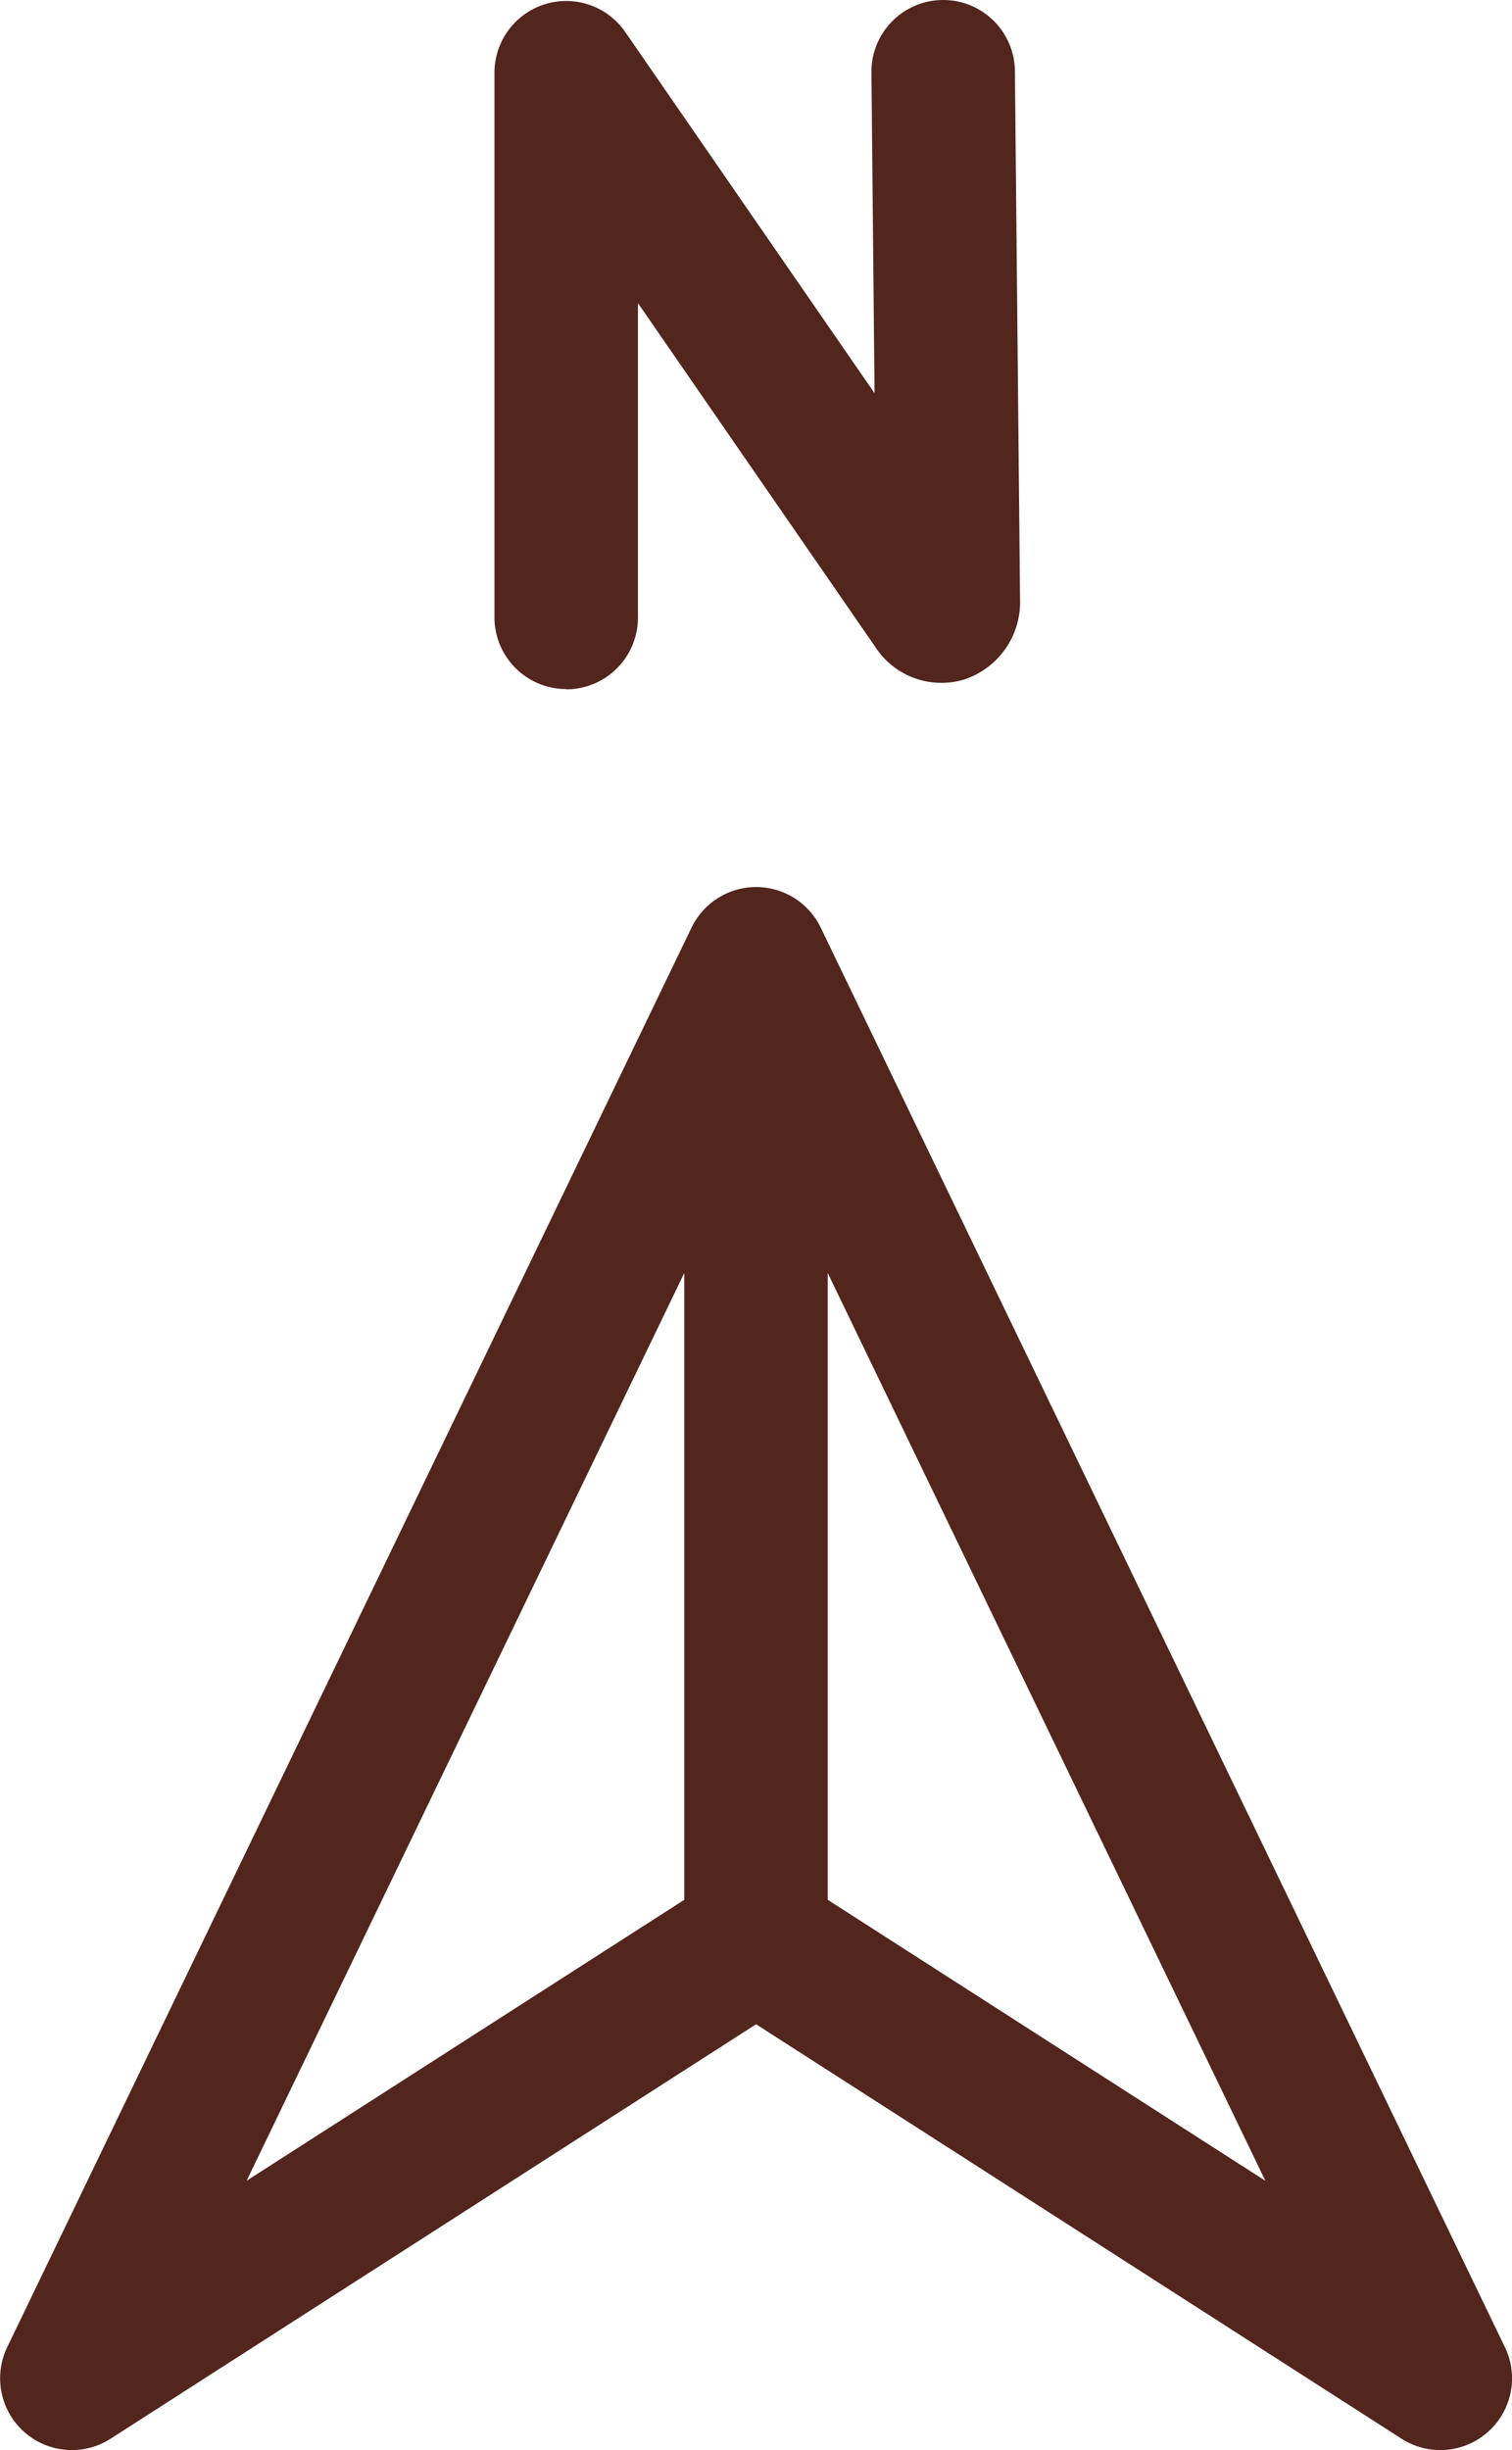
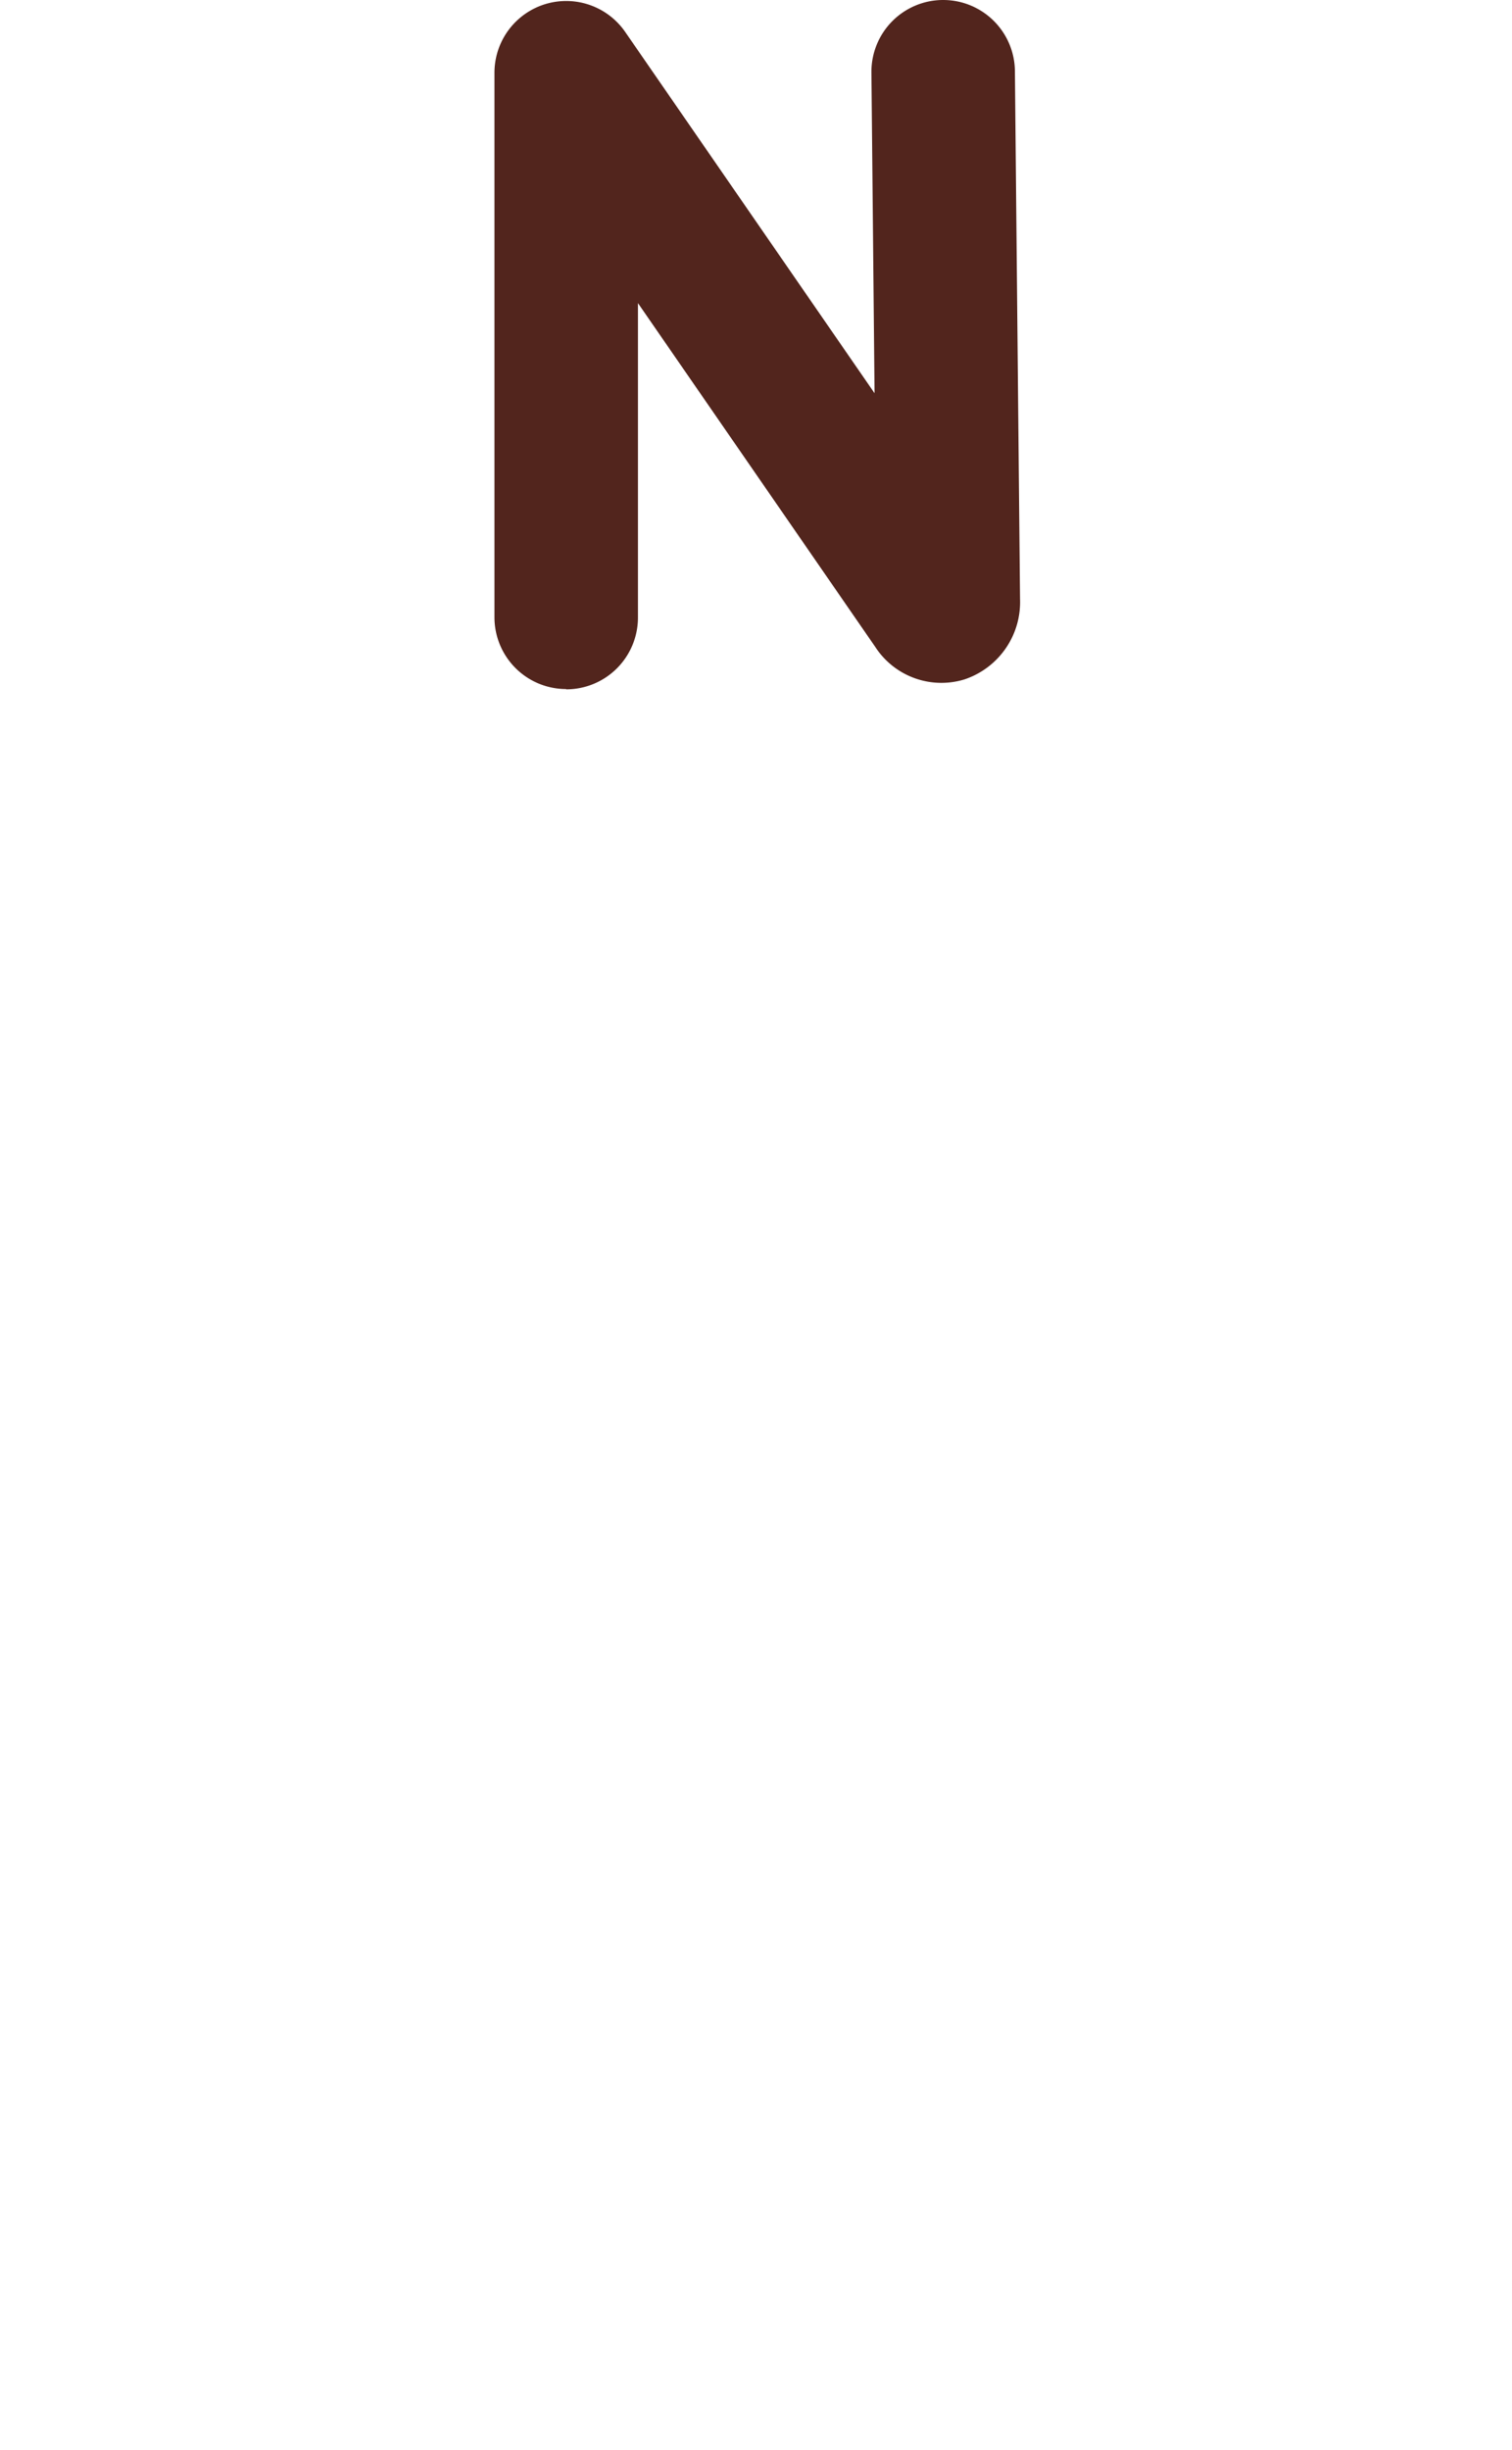
<svg xmlns="http://www.w3.org/2000/svg" id="north" width="21.286" height="34.477" viewBox="0 0 21.286 34.477">
  <path id="Path_331" data-name="Path 331" d="M202.336,9.7a1.01,1.01,0,0,0,1.01-1.01V4.265L206.685,9.1a1.11,1.11,0,0,0,1.255.461,1.146,1.146,0,0,0,.785-1.134s0-.007,0-.01L208.653,1a1.01,1.01,0,0,0-1.01-1h-.01a1.01,1.01,0,0,0-1,1.02l.044,4.513L203.167.45a1.01,1.01,0,0,0-1.841.574V8.686a1.01,1.01,0,0,0,1.01,1.01Z" transform="translate(-194.365 0)" fill="#52251d" />
-   <path id="Path_332" data-name="Path 332" d="M119.131,205.925,109.5,185.951a1.01,1.01,0,0,0-1.82,0l-9.633,19.973a1.01,1.01,0,0,0,1.455,1.289l9.087-5.832,9.087,5.832a1.01,1.01,0,0,0,1.455-1.289ZM107.578,190.81v8.82l-6.161,3.953Zm2.02,8.82v-8.82l6.161,12.774Z" transform="translate(-97.945 -172.897)" fill="#52251d" />
</svg>